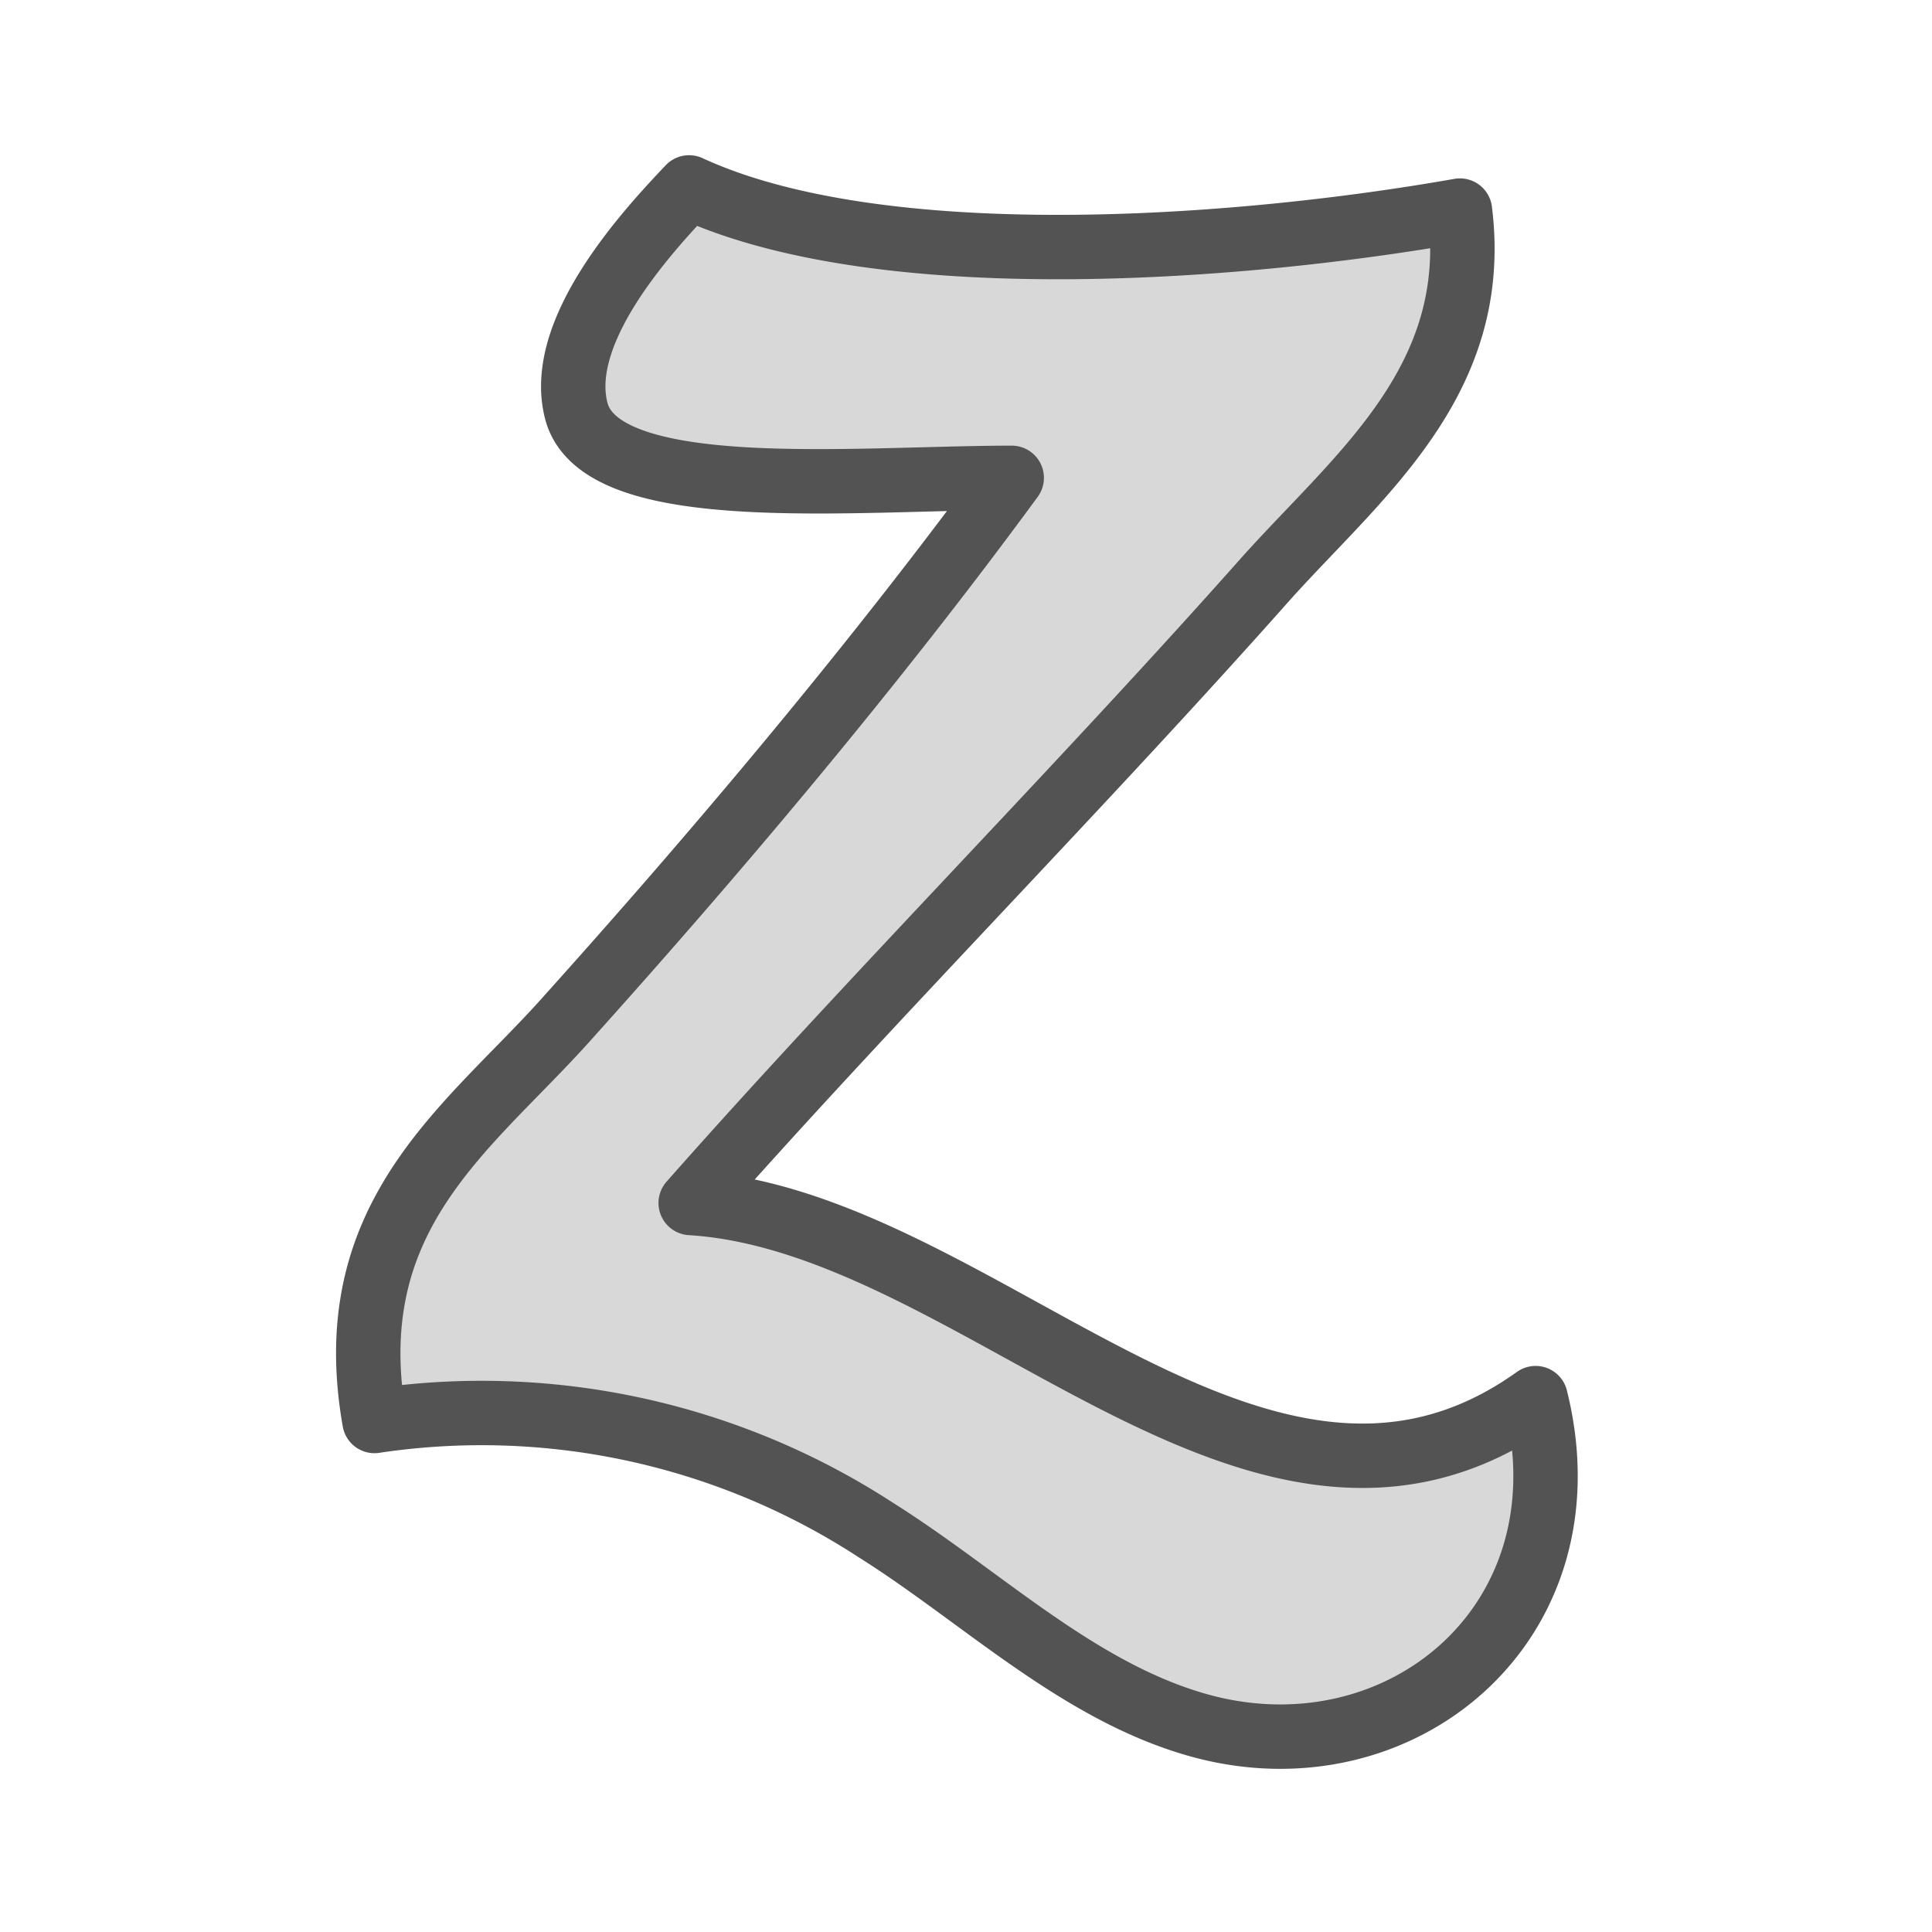
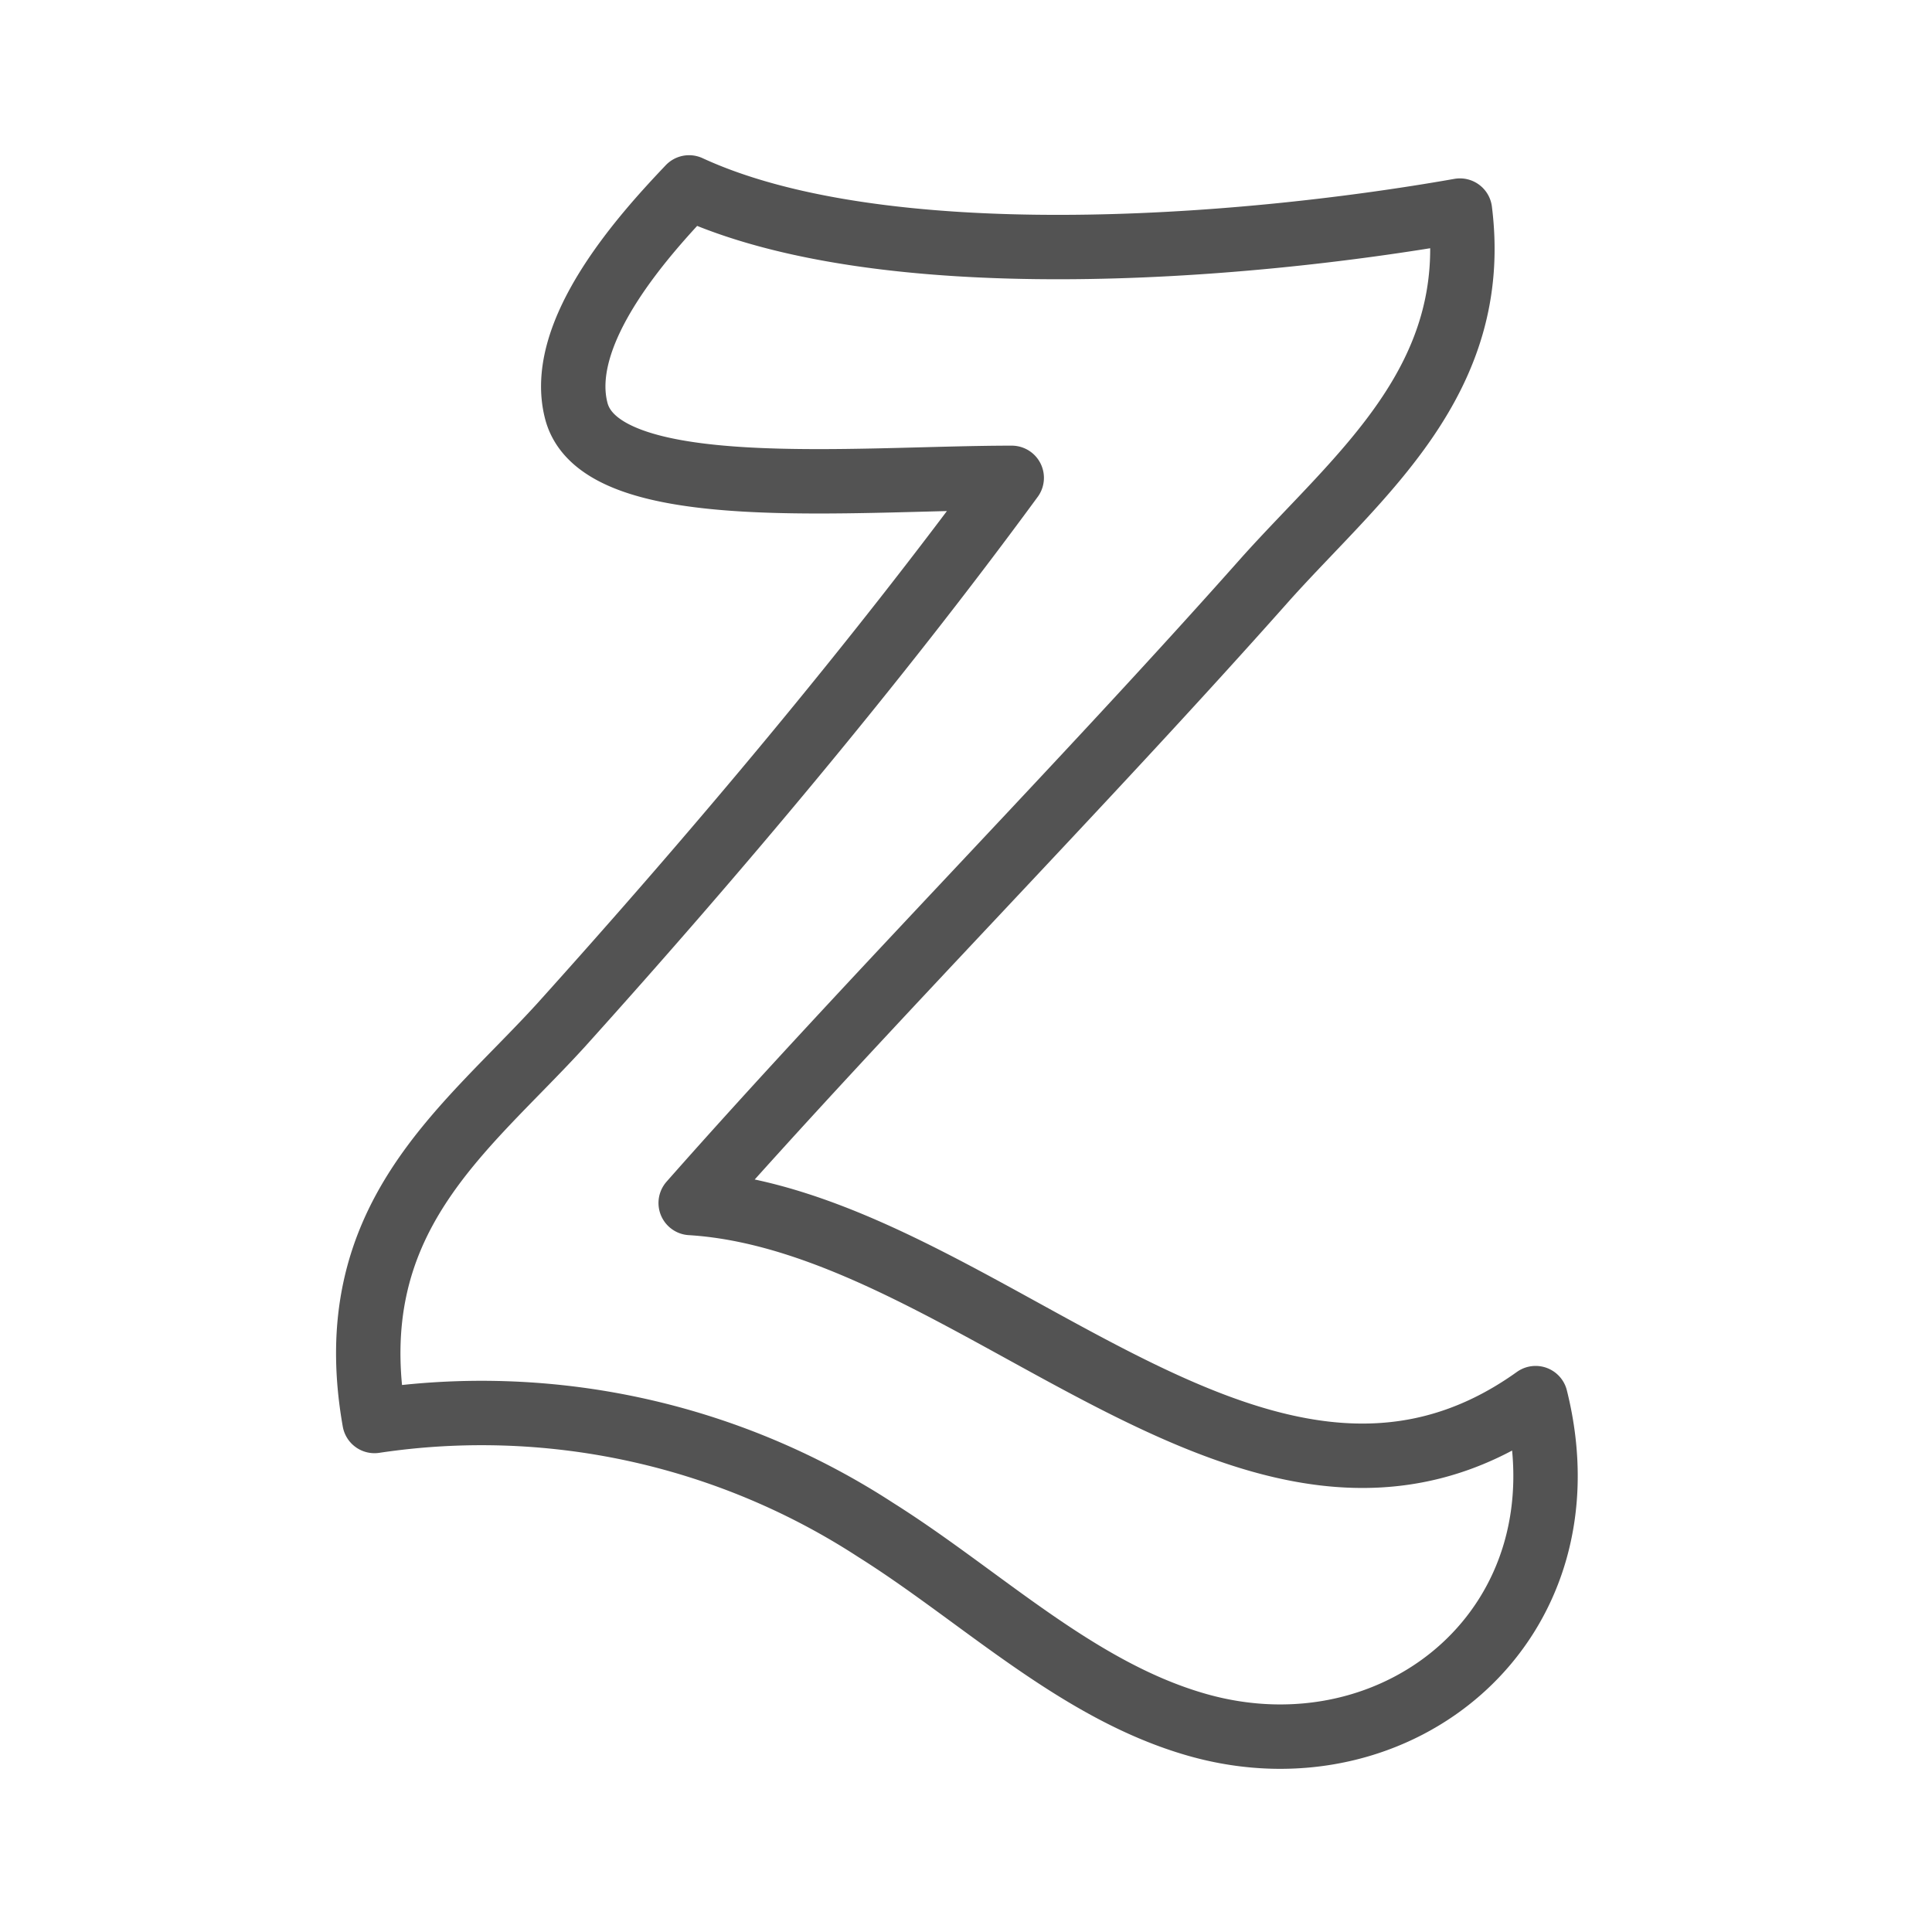
<svg xmlns="http://www.w3.org/2000/svg" data-name="Layer 1" id="Layer_1" viewBox="0 0 60 60">
  <defs>
    <style>.cls-1,.cls-4{fill:none;}.cls-1{clip-rule:evenodd;}.cls-2{clip-path:url(#clip-path);}.cls-3{fill:#d8d8d8;}.cls-4{stroke:#535353;stroke-linejoin:round;stroke-width:2px;}</style>
    <clipPath id="clip-path">
-       <path class="cls-1" d="M45.34,6.54c0.66,5.27-3.12,8.2-6,11.4C33.54,24.48,27,31.07,21.45,37.36c8.95,0.55,17.63,12.22,26.24,6.06,1.75,7-4.25,11.92-10.5,10.15-3.74-1.06-6.72-4-10-6.06a22.44,22.44,0,0,0-15.56-3.38c-1.11-6.29,2.79-9,5.79-12.29,4.8-5.33,9.71-11.15,14-17-4.87,0-12.75.82-13.52-2.07-0.66-2.49,2.21-5.59,3.5-6.95C27.36,8.57,38.36,7.77,45.34,6.54Z" />
+       <path class="cls-1" d="M45.34,6.54C33.54,24.48,27,31.07,21.45,37.36c8.95,0.55,17.63,12.22,26.24,6.06,1.75,7-4.25,11.92-10.5,10.15-3.74-1.06-6.72-4-10-6.06a22.44,22.44,0,0,0-15.56-3.38c-1.11-6.29,2.79-9,5.79-12.29,4.8-5.33,9.71-11.15,14-17-4.87,0-12.75.82-13.52-2.07-0.66-2.49,2.21-5.59,3.5-6.95C27.36,8.57,38.36,7.77,45.34,6.54Z" />
    </clipPath>
  </defs>
  <title />
  <g class="cls-2">
-     <rect class="cls-3" height="58.11" width="46.51" x="6.49" y="0.83" />
-   </g>
+     </g>
  <path class="cls-4" d="M45.34,6.54c0.66,5.27-3.12,8.2-6,11.4C33.54,24.48,27,31.07,21.45,37.36c8.95,0.55,17.63,12.22,26.24,6.06,1.75,7-4.25,11.92-10.5,10.15-3.74-1.06-6.72-4-10-6.06a22.44,22.44,0,0,0-15.56-3.38c-1.11-6.29,2.79-9,5.79-12.29,4.8-5.33,9.71-11.15,14-17-4.87,0-12.75.82-13.52-2.07-0.66-2.49,2.21-5.59,3.5-6.95C27.36,8.57,38.36,7.77,45.34,6.54Z" />
</svg>